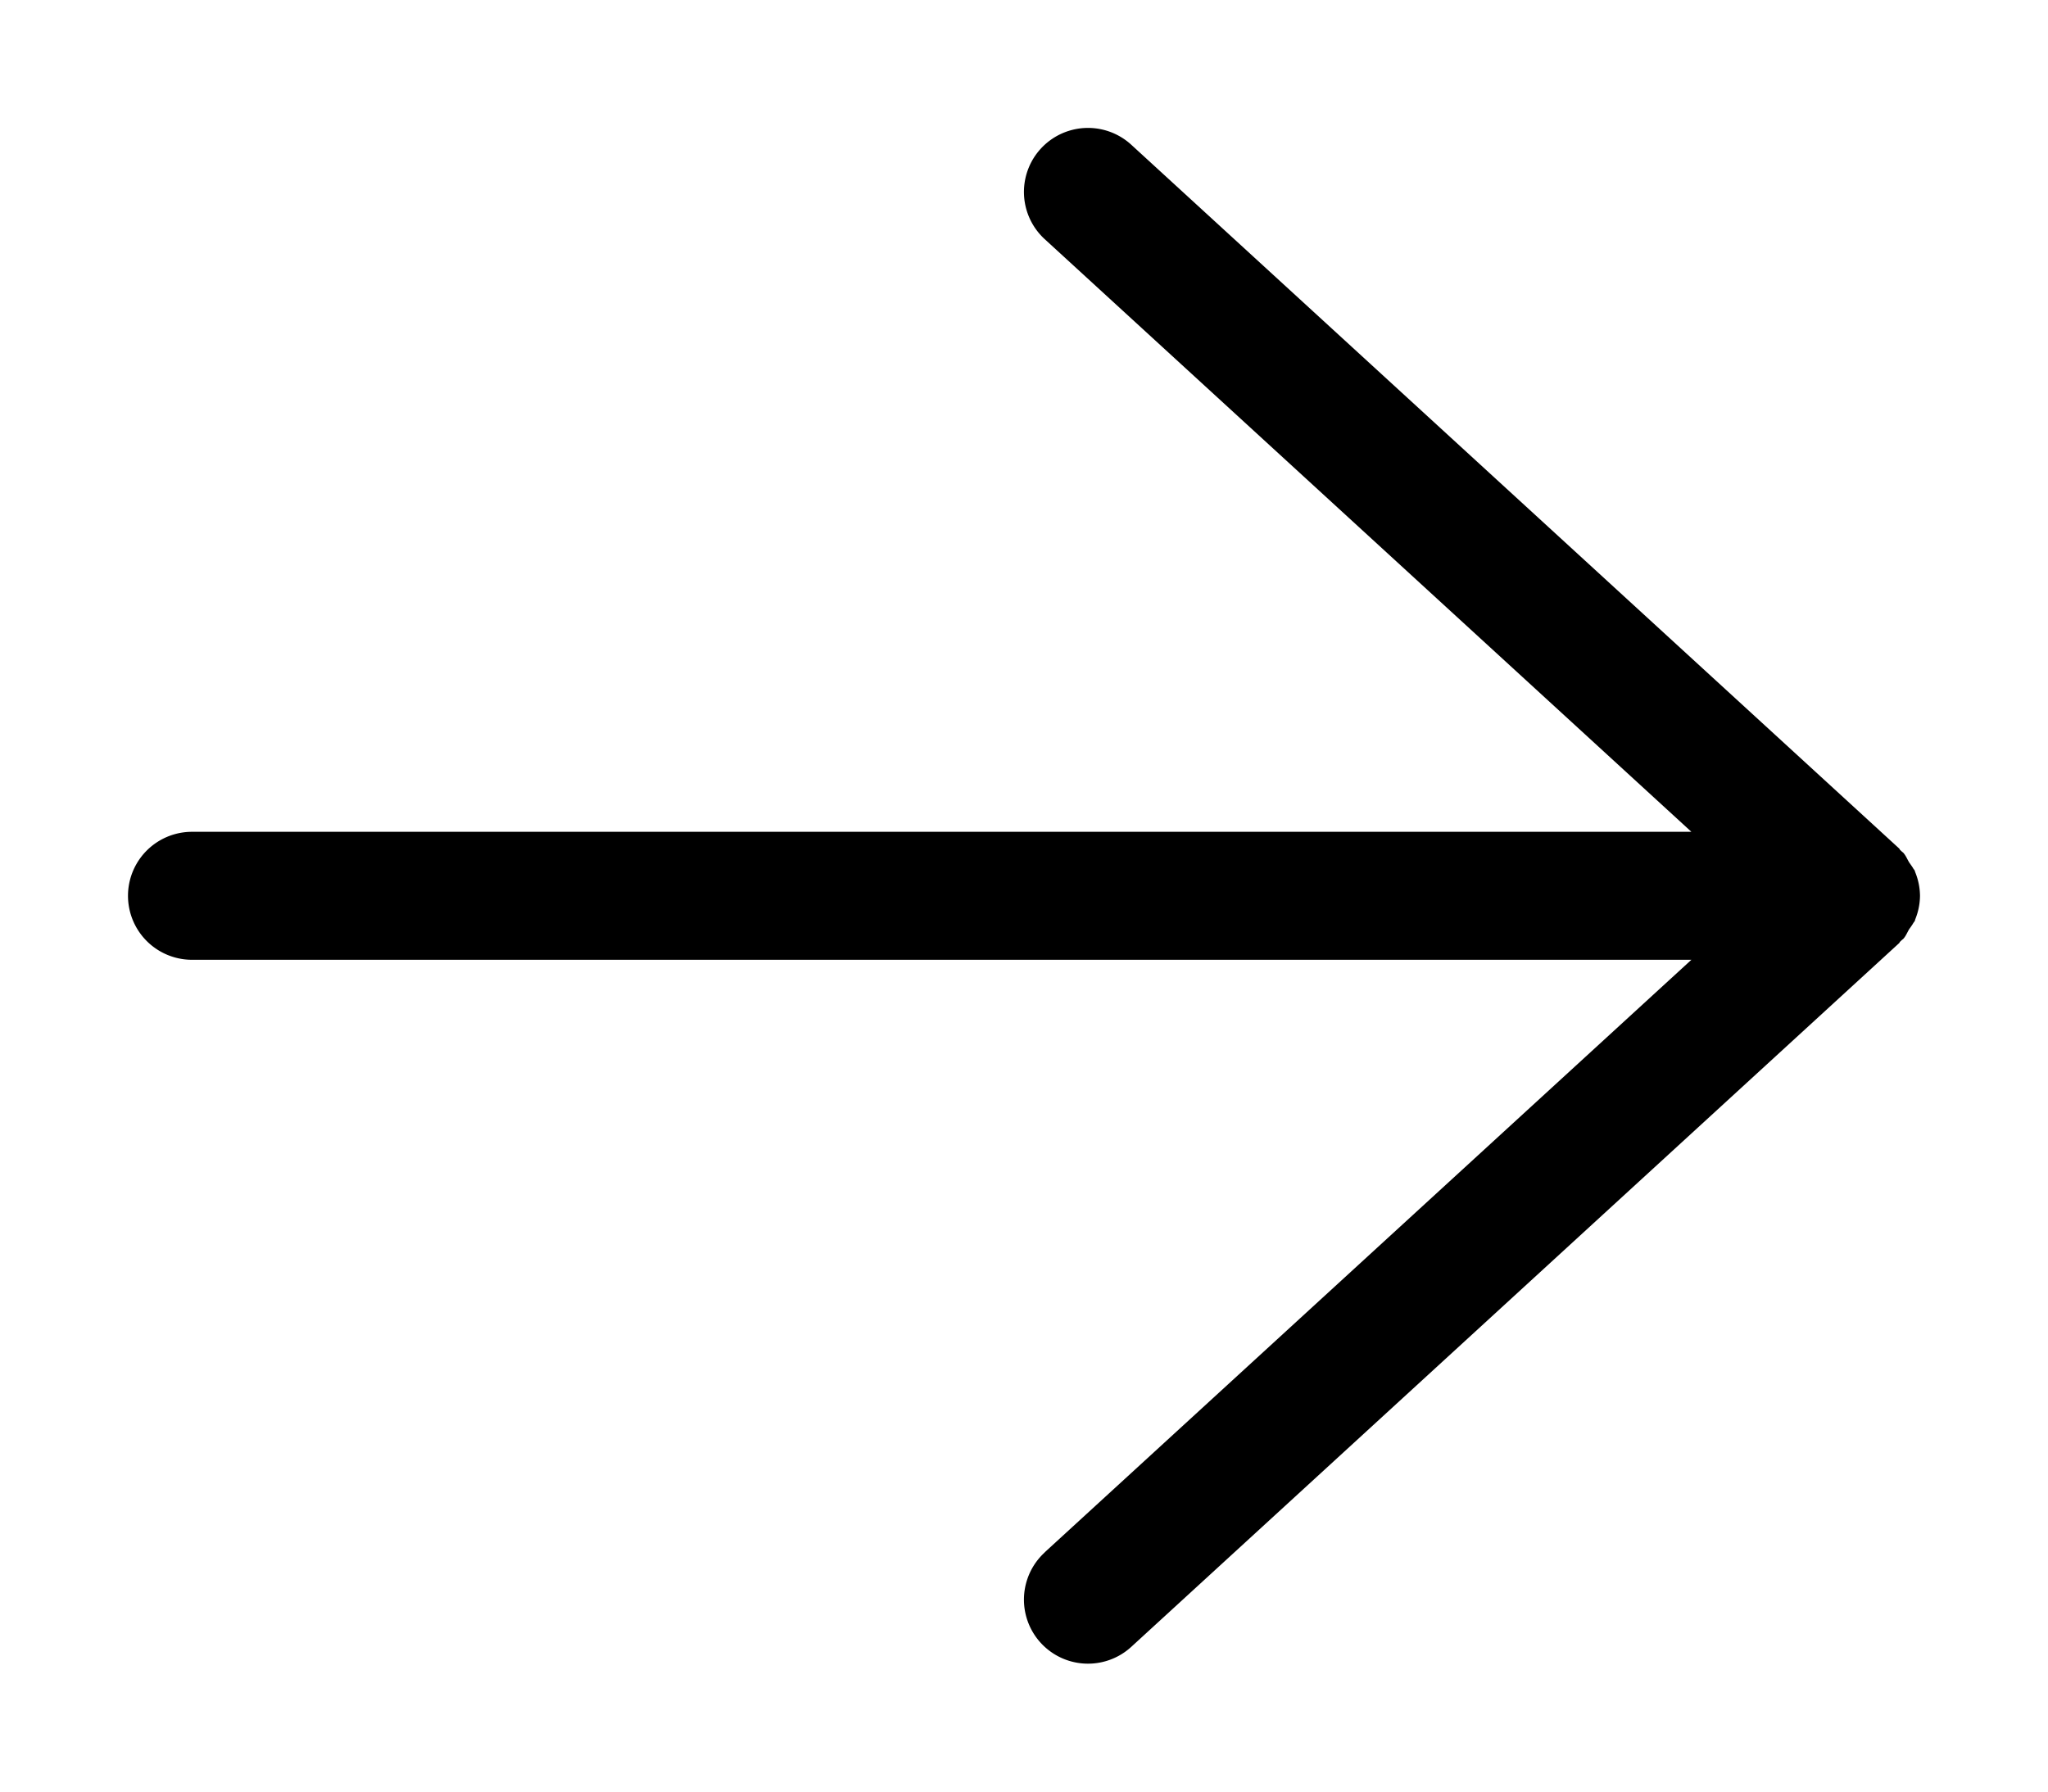
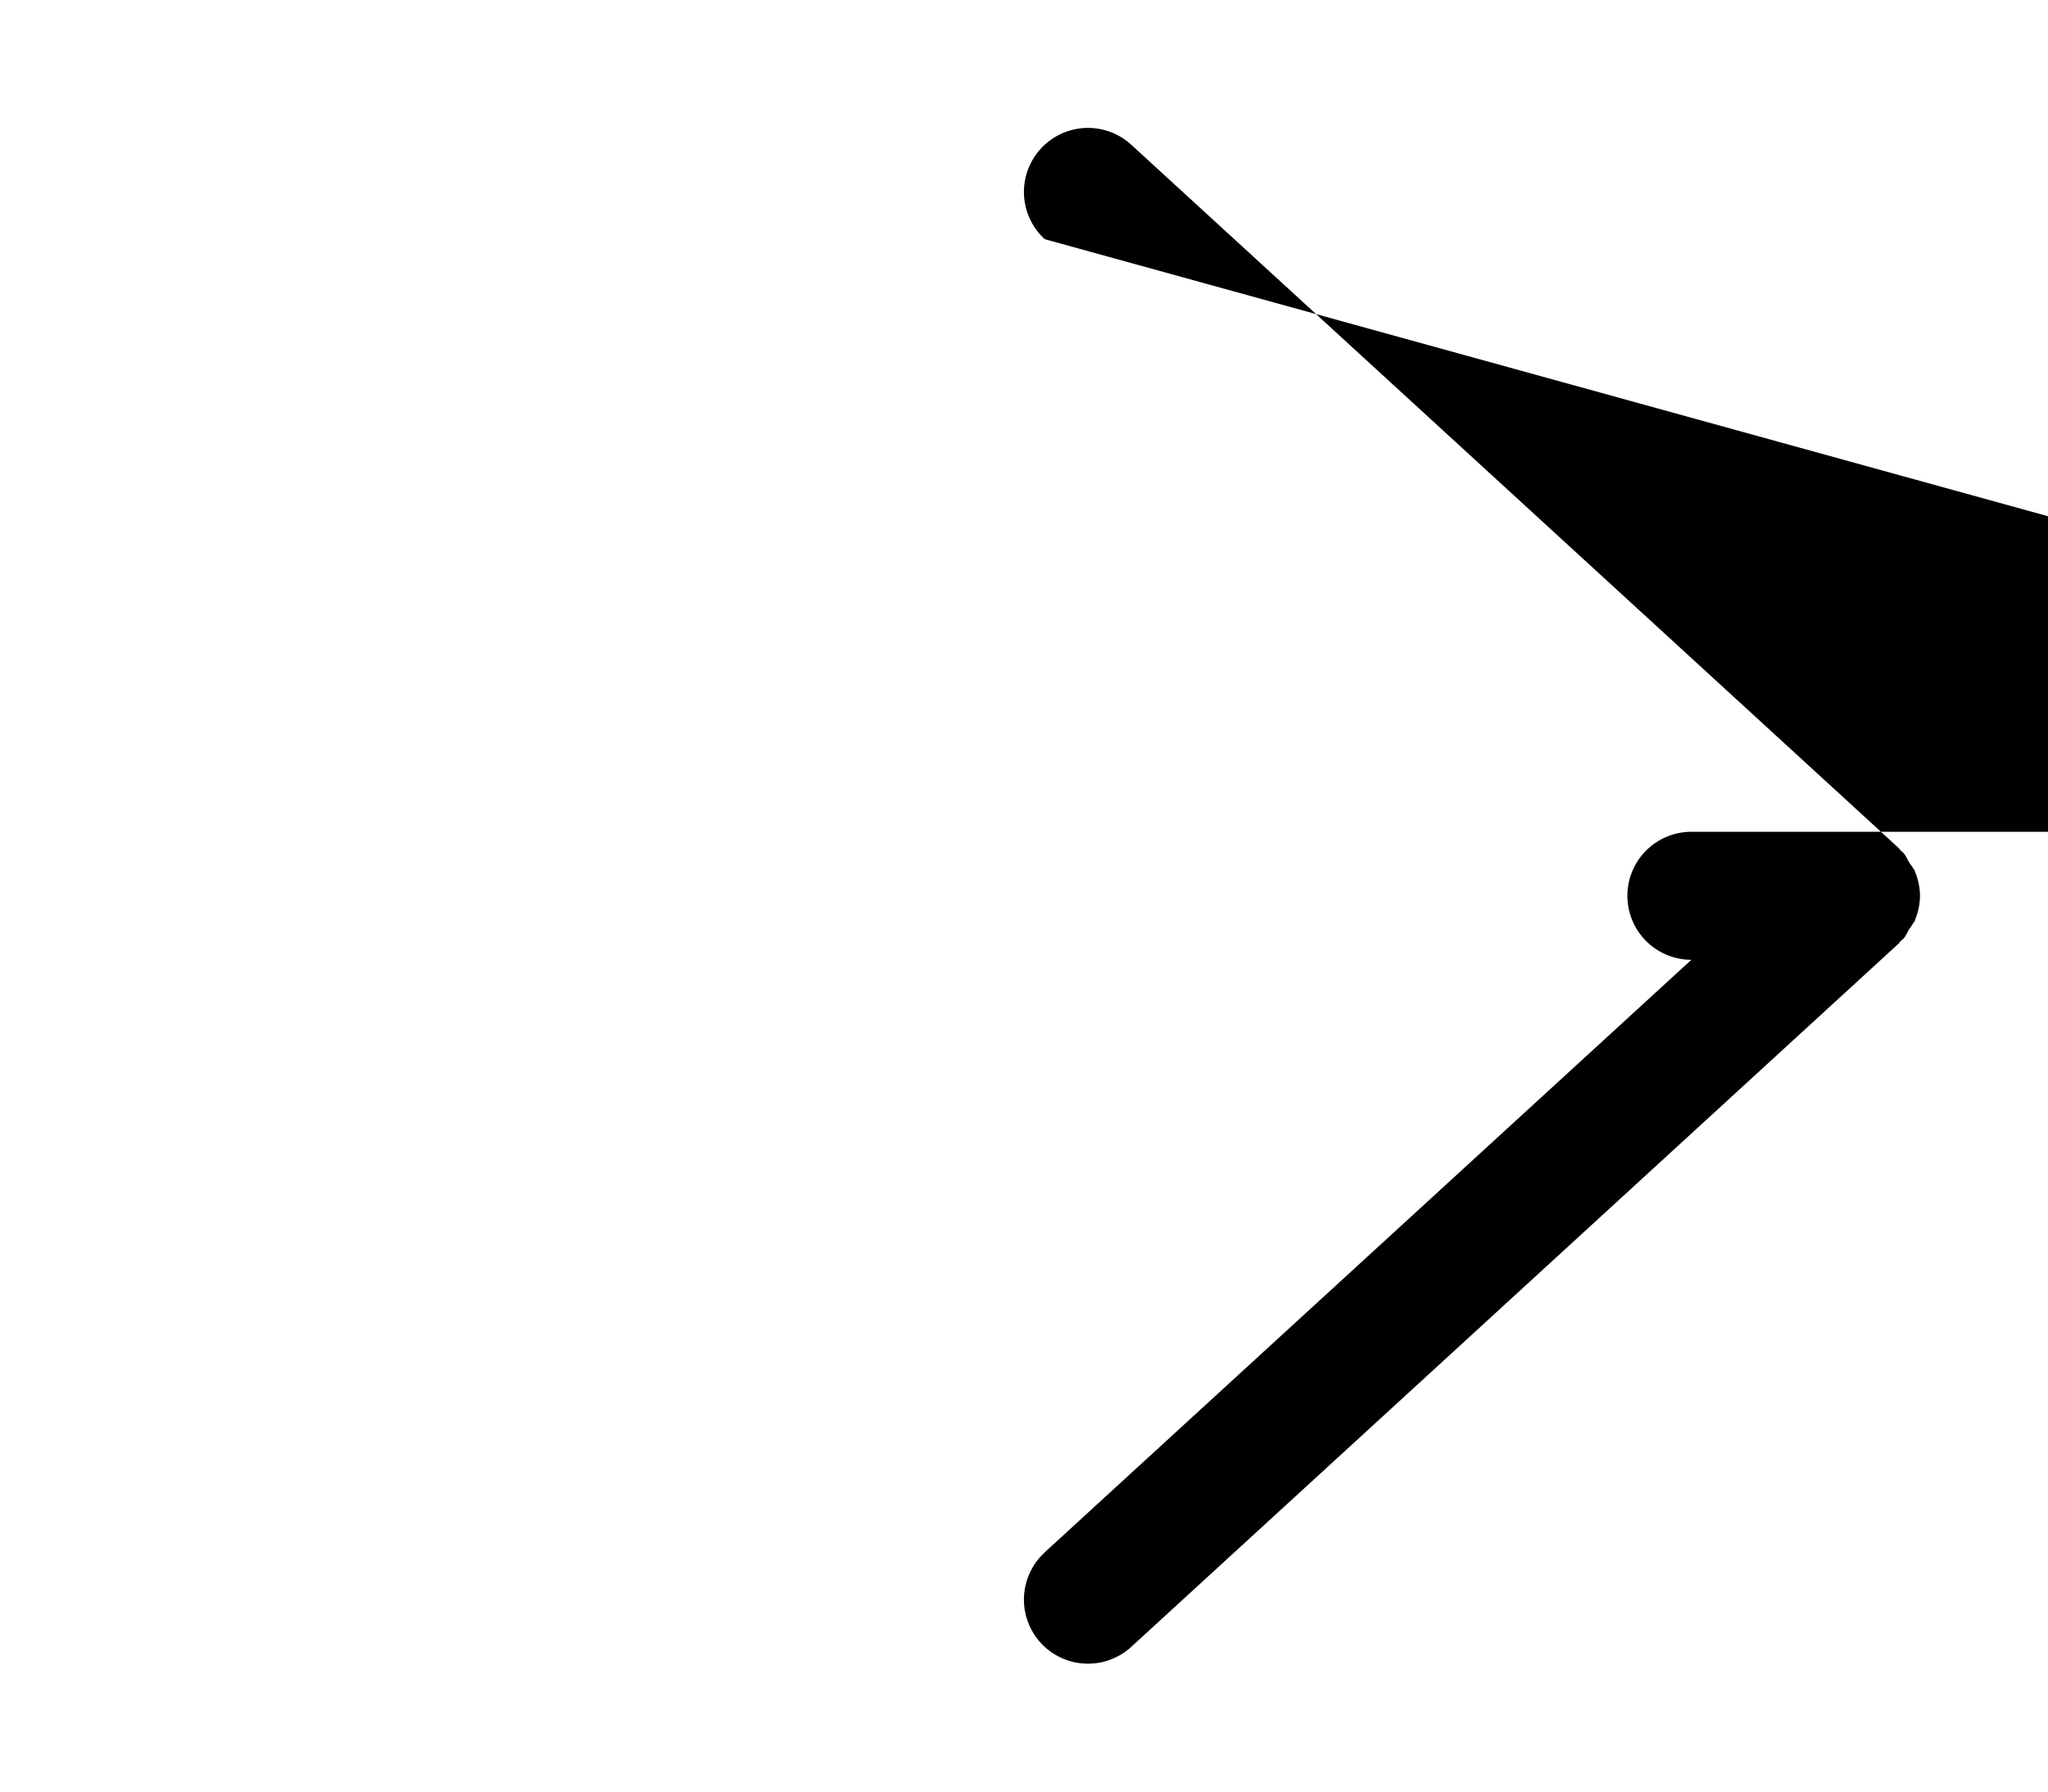
<svg viewBox="0 0 16 14">
-   <path fill="currentColor" fill-rule="evenodd" d="m8.162 12.13 5.052-4.63H1.5a.5.5 0 1 1 0-1h11.714L8.162 1.869a.5.5 0 0 1 .676-.738l6 5.5.005.009.017.016q.004.003.008.006c.022.024.032.052.048.078q.015.021.029.042c.003.008.011.014.014.022q.002.005.003.01A.5.5 0 0 1 15 7a.5.5 0 0 1-.038.186q0 .006-.003.01c-.003.008-.011.014-.014.022q-.014.022-.029.042c-.016.026-.026.055-.048.078q-.004.003-.008.006l-.017.016-.005.009-6 5.5a.5.5 0 0 1-.676-.738z" />
+   <path fill="currentColor" fill-rule="evenodd" d="m8.162 12.13 5.052-4.63a.5.5 0 1 1 0-1h11.714L8.162 1.869a.5.5 0 0 1 .676-.738l6 5.5.005.009.017.016q.004.003.008.006c.022.024.032.052.048.078q.015.021.029.042c.003.008.011.014.014.022q.002.005.003.01A.5.5 0 0 1 15 7a.5.5 0 0 1-.038.186q0 .006-.003.01c-.003.008-.011.014-.014.022q-.014.022-.029.042c-.016.026-.026.055-.048.078q-.004.003-.008.006l-.017.016-.005.009-6 5.5a.5.5 0 0 1-.676-.738z" />
</svg>